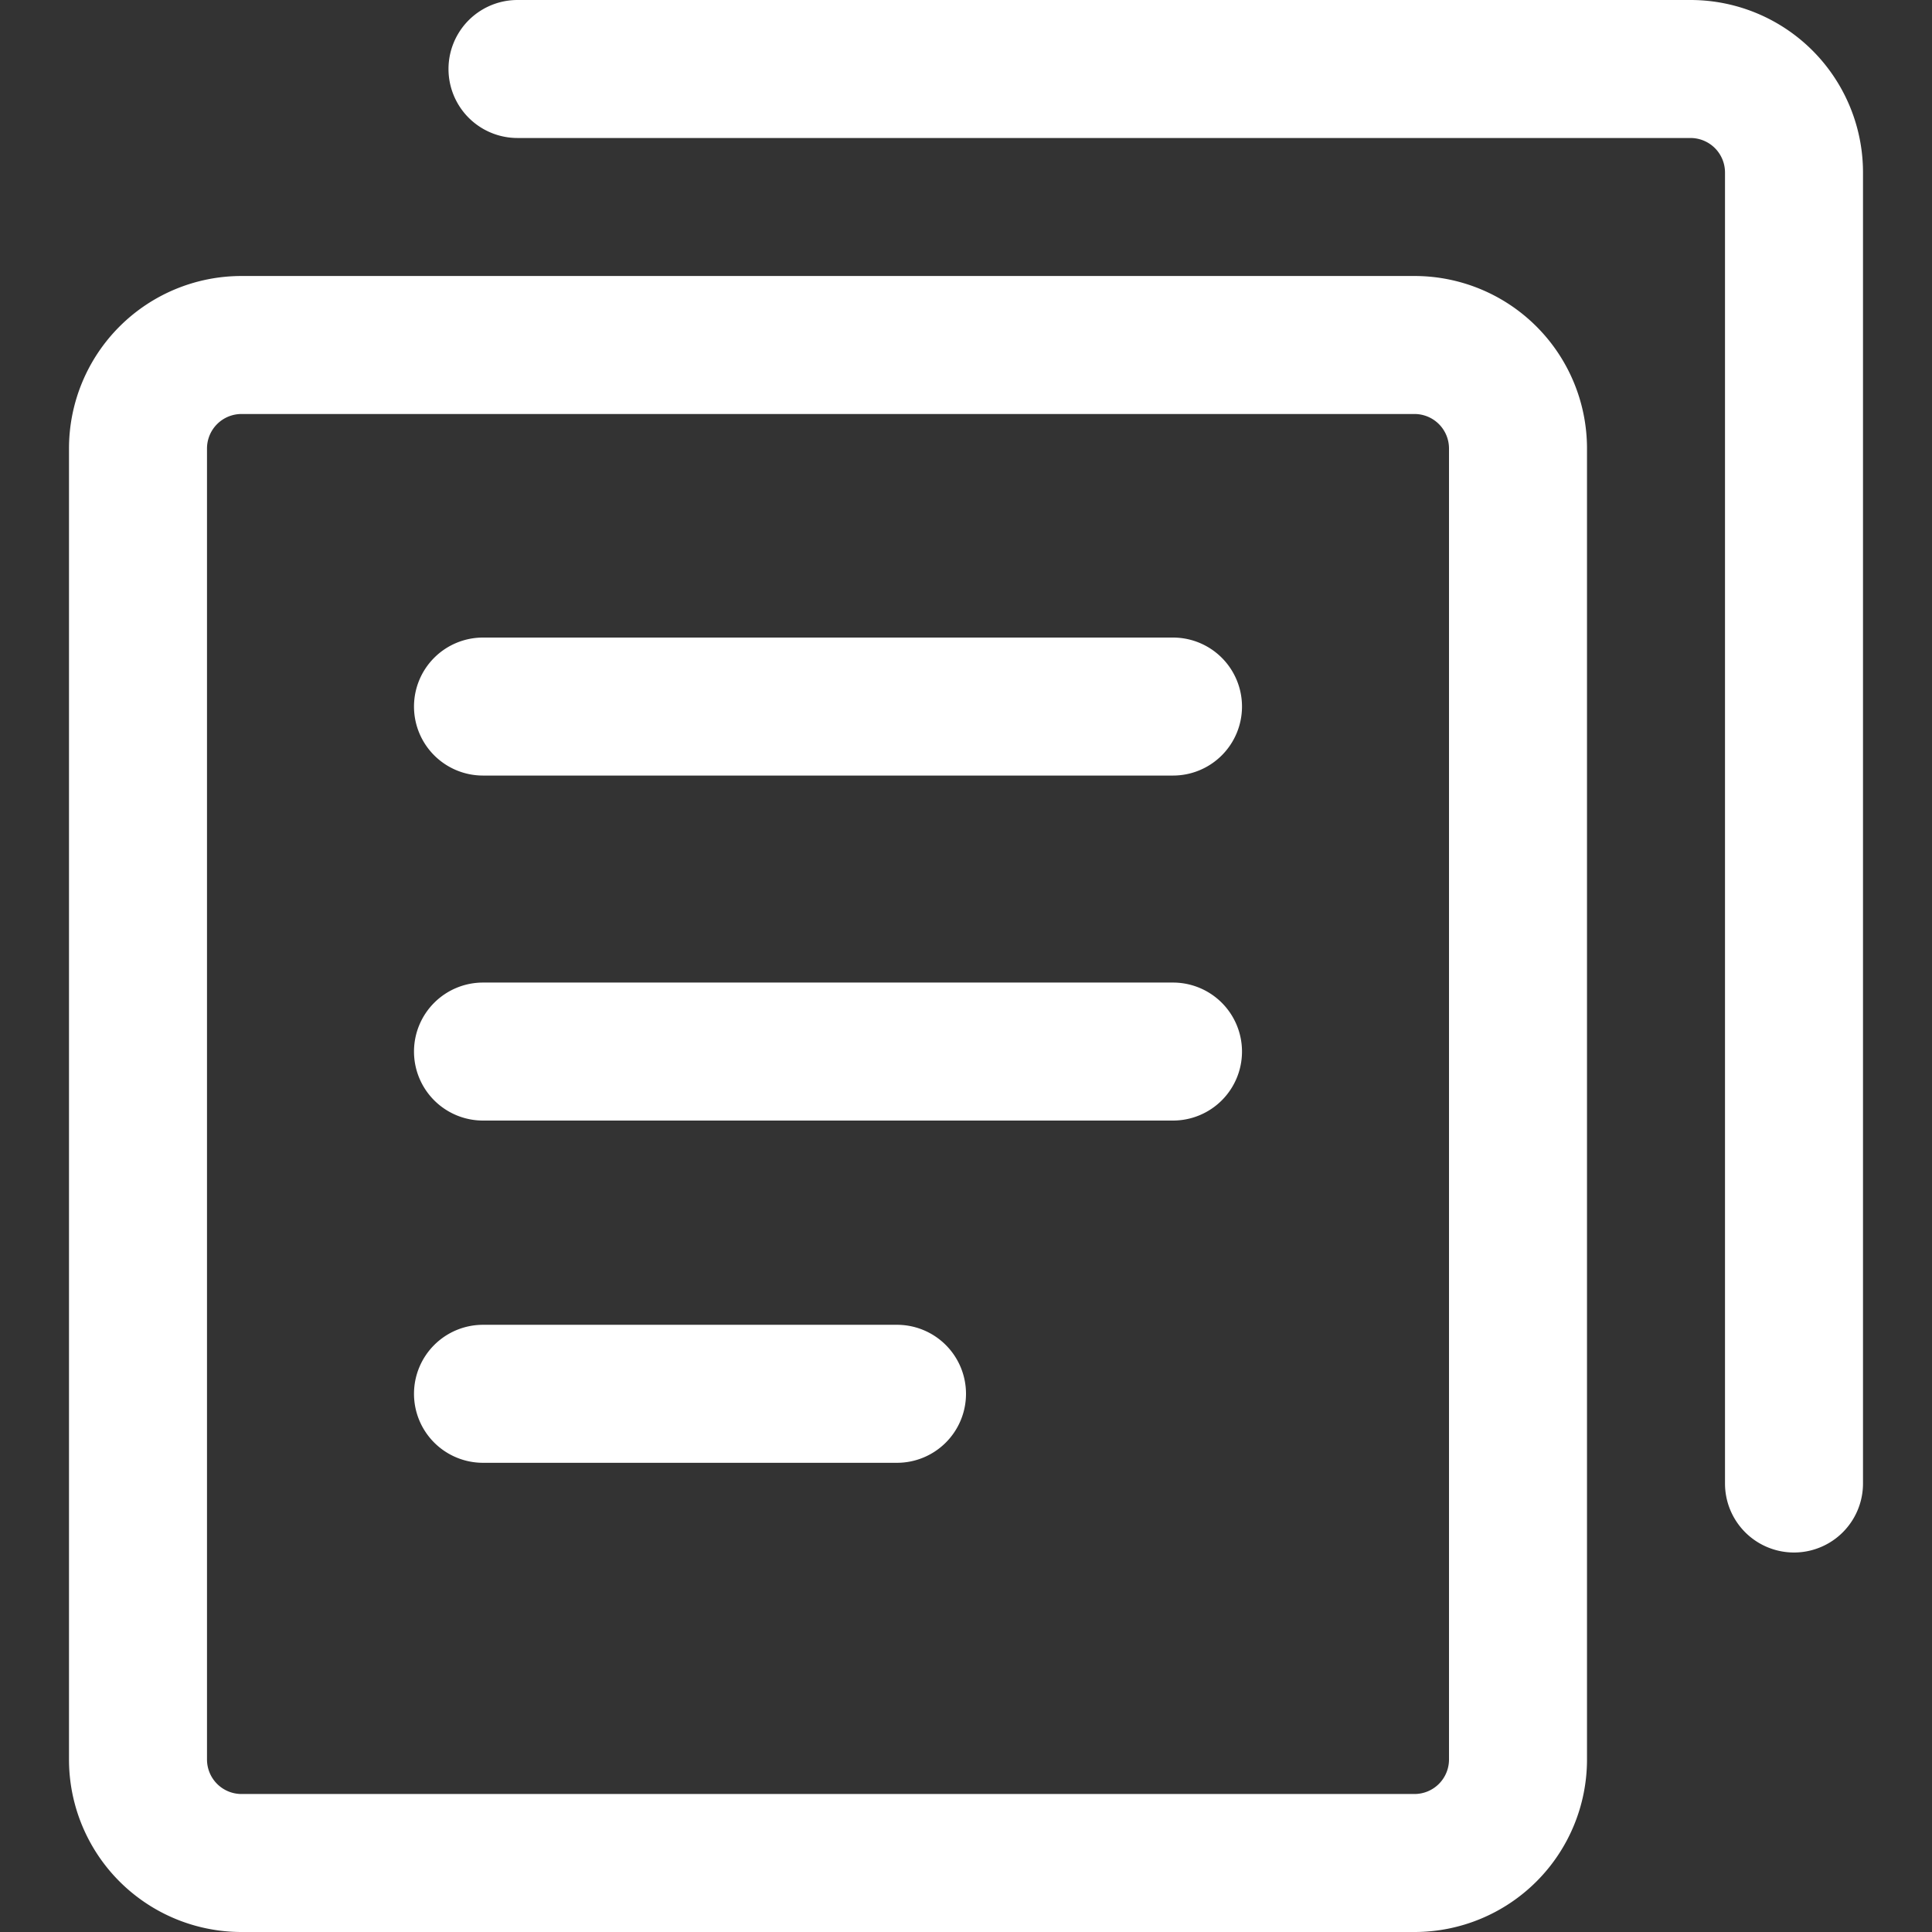
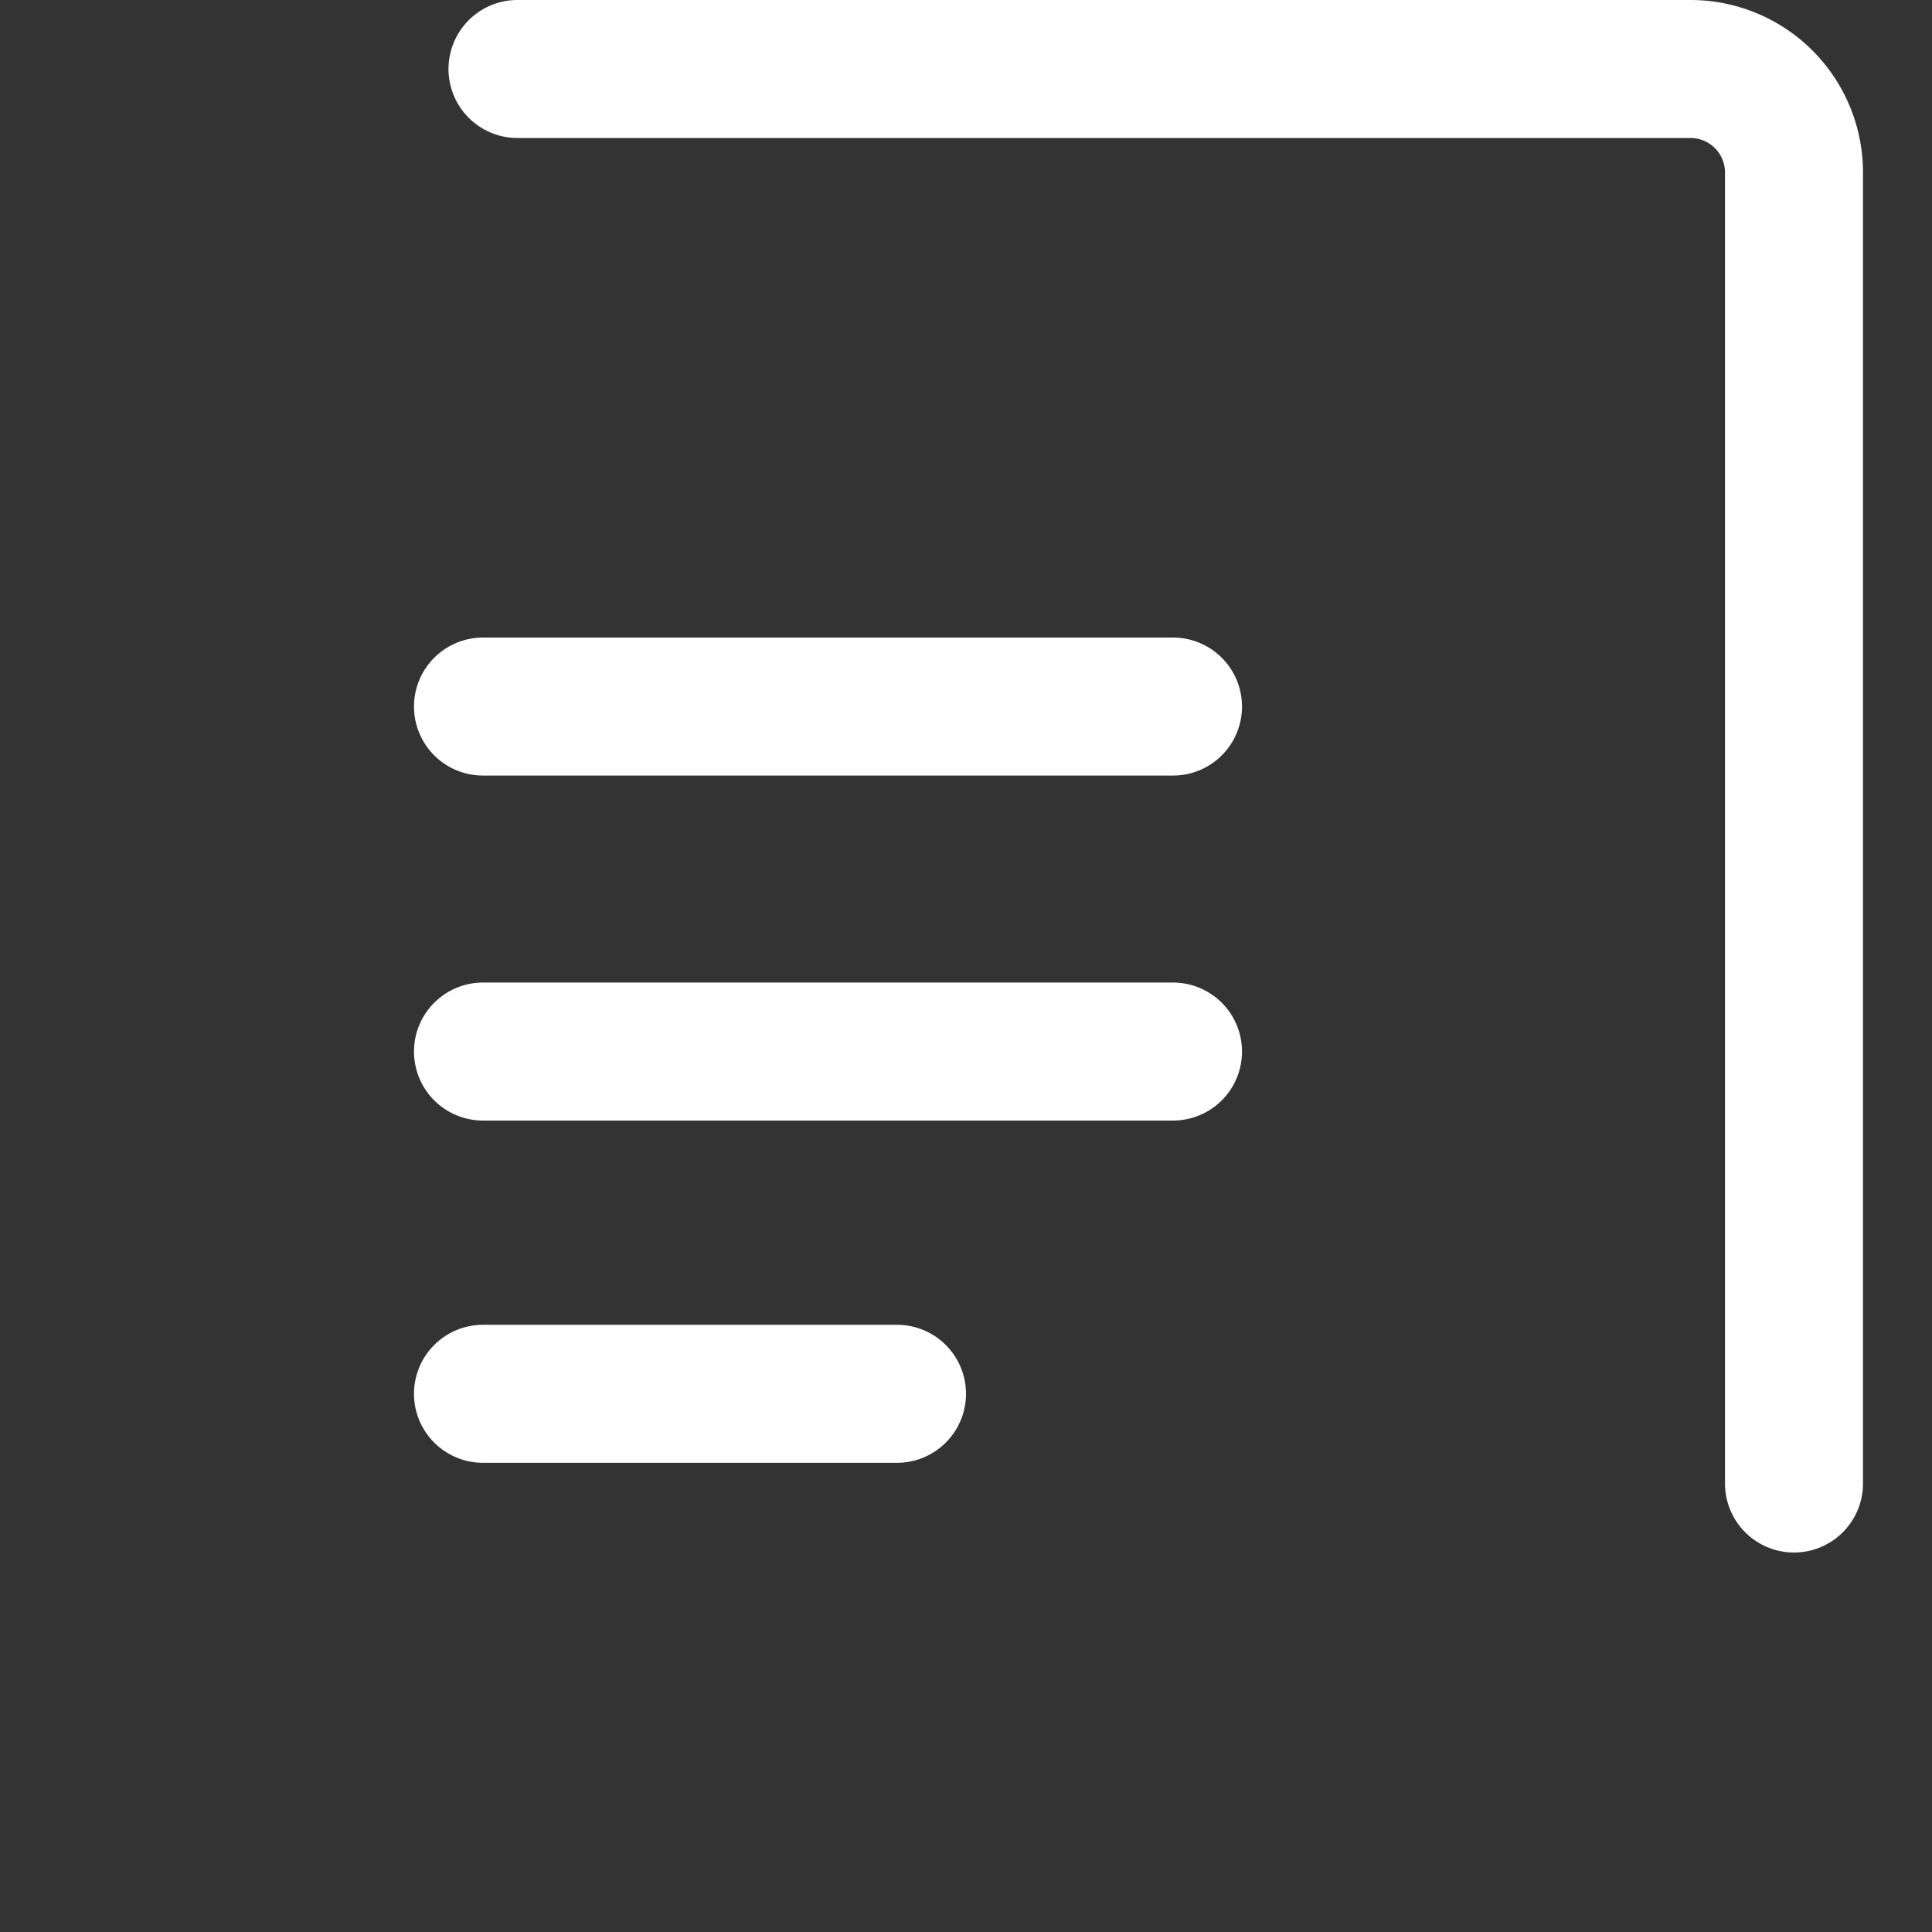
<svg xmlns="http://www.w3.org/2000/svg" t="1575548982839" class="icon" viewBox="0 0 1024 1024" version="1.1" p-id="814" width="16" height="16">
  <rect x="0" y="0" width="1024" height="1024" fill="#333333" stroke="none" />
  <defs>
    <style type="text/css" />
  </defs>
-   <path d="M749.714 146.286h-621.714A91.429 91.429 0 0 0 36.571 237.714v694.857A91.429 91.429 0 0 0 128 1024h621.714A91.429 91.429 0 0 0 841.143 932.571v-694.857A91.429 91.429 0 0 0 749.714 146.286zM768 932.571a18.286 18.286 0 0 1-18.286 18.286h-621.714a18.286 18.286 0 0 1-18.286-18.286v-694.857A18.286 18.286 0 0 1 128 219.429h621.714a18.286 18.286 0 0 1 18.286 18.286z" p-id="815" fill="#ffffff" />
  <path d="M896 0h-621.714a36.571 36.571 0 0 0 0 73.143h621.714a18.286 18.286 0 0 1 18.286 18.286v694.857a36.571 36.571 0 0 0 73.143 0v-694.857A91.429 91.429 0 0 0 896 0z" p-id="816" fill="#ffffff" />
  <path d="M621.714 337.92H256a36.571 36.571 0 0 0-36.571 36.571 36.571 36.571 0 0 0 36.571 36.571h365.714a36.571 36.571 0 0 0 36.571-36.571 36.571 36.571 0 0 0-36.571-36.571z m0 182.857H256a36.571 36.571 0 0 0-36.571 36.571 36.571 36.571 0 0 0 36.571 36.571h365.714a36.571 36.571 0 0 0 36.571-36.571 36.571 36.571 0 0 0-36.571-36.571zM475.429 702.171H256a36.571 36.571 0 0 0-36.571 36.571 36.571 36.571 0 0 0 36.571 36.571h219.429a36.571 36.571 0 0 0 36.571-36.571 36.571 36.571 0 0 0-36.571-36.571z" p-id="817" fill="#ffffff" />
</svg>